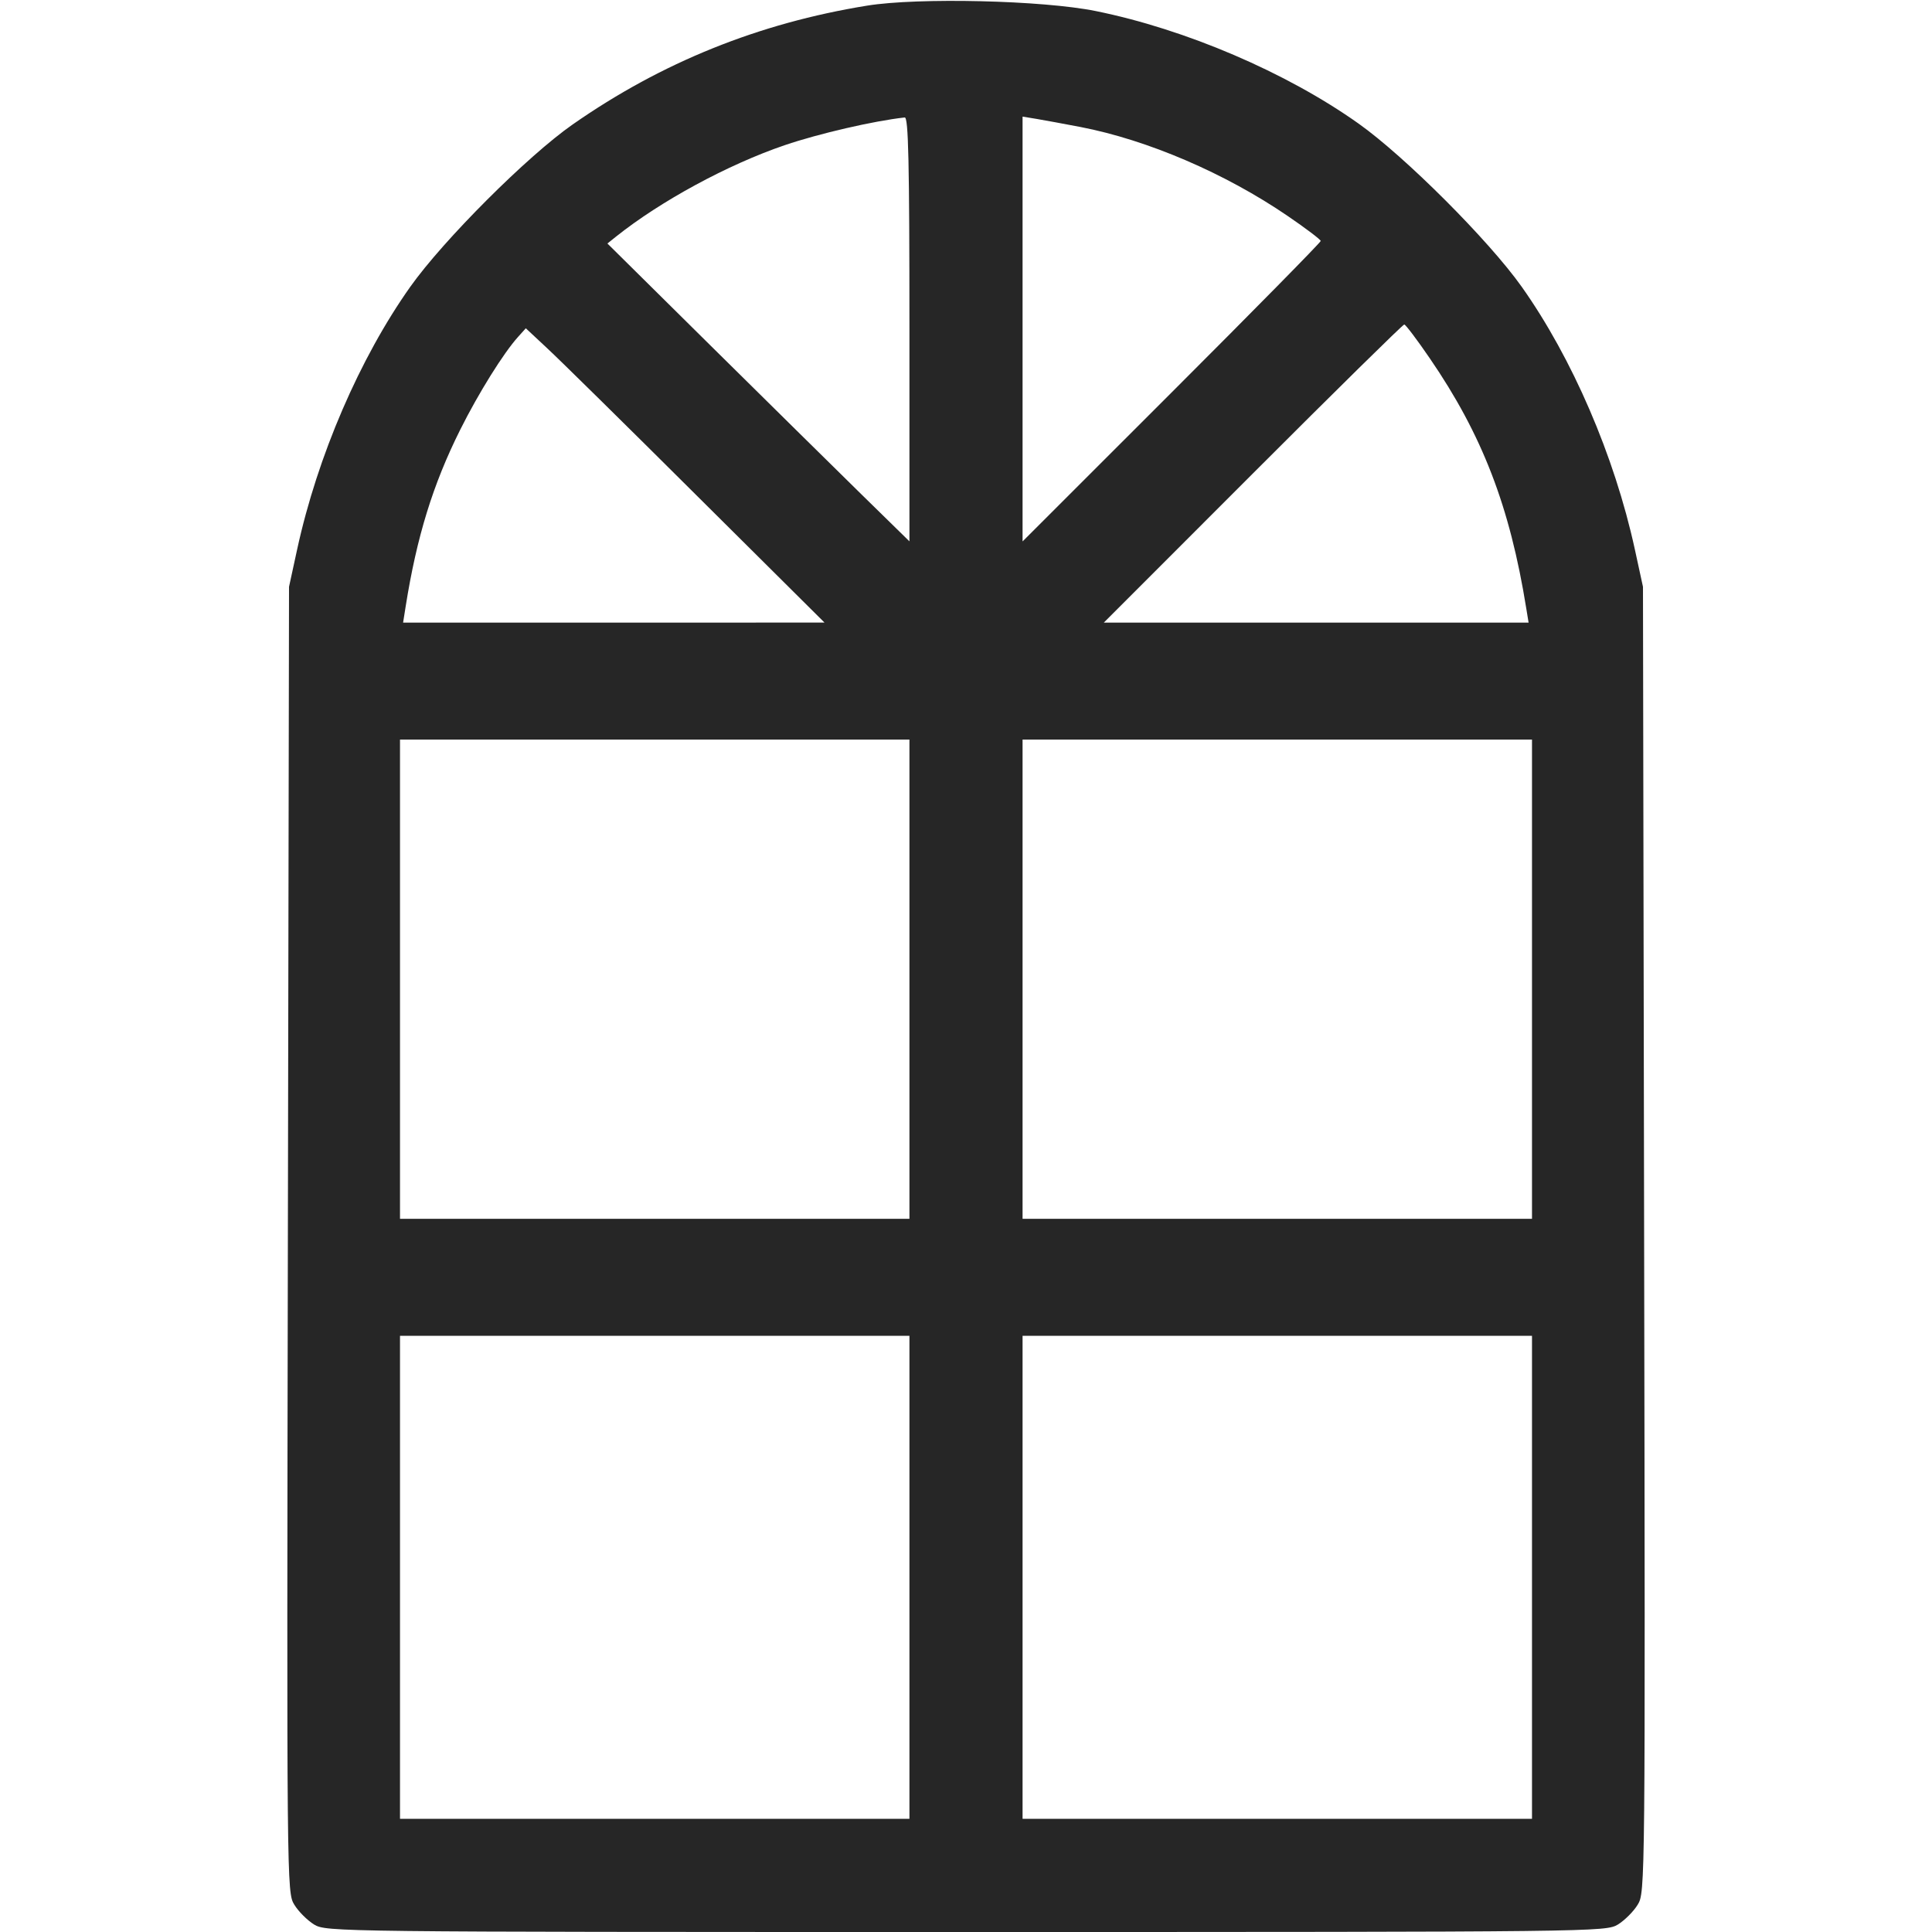
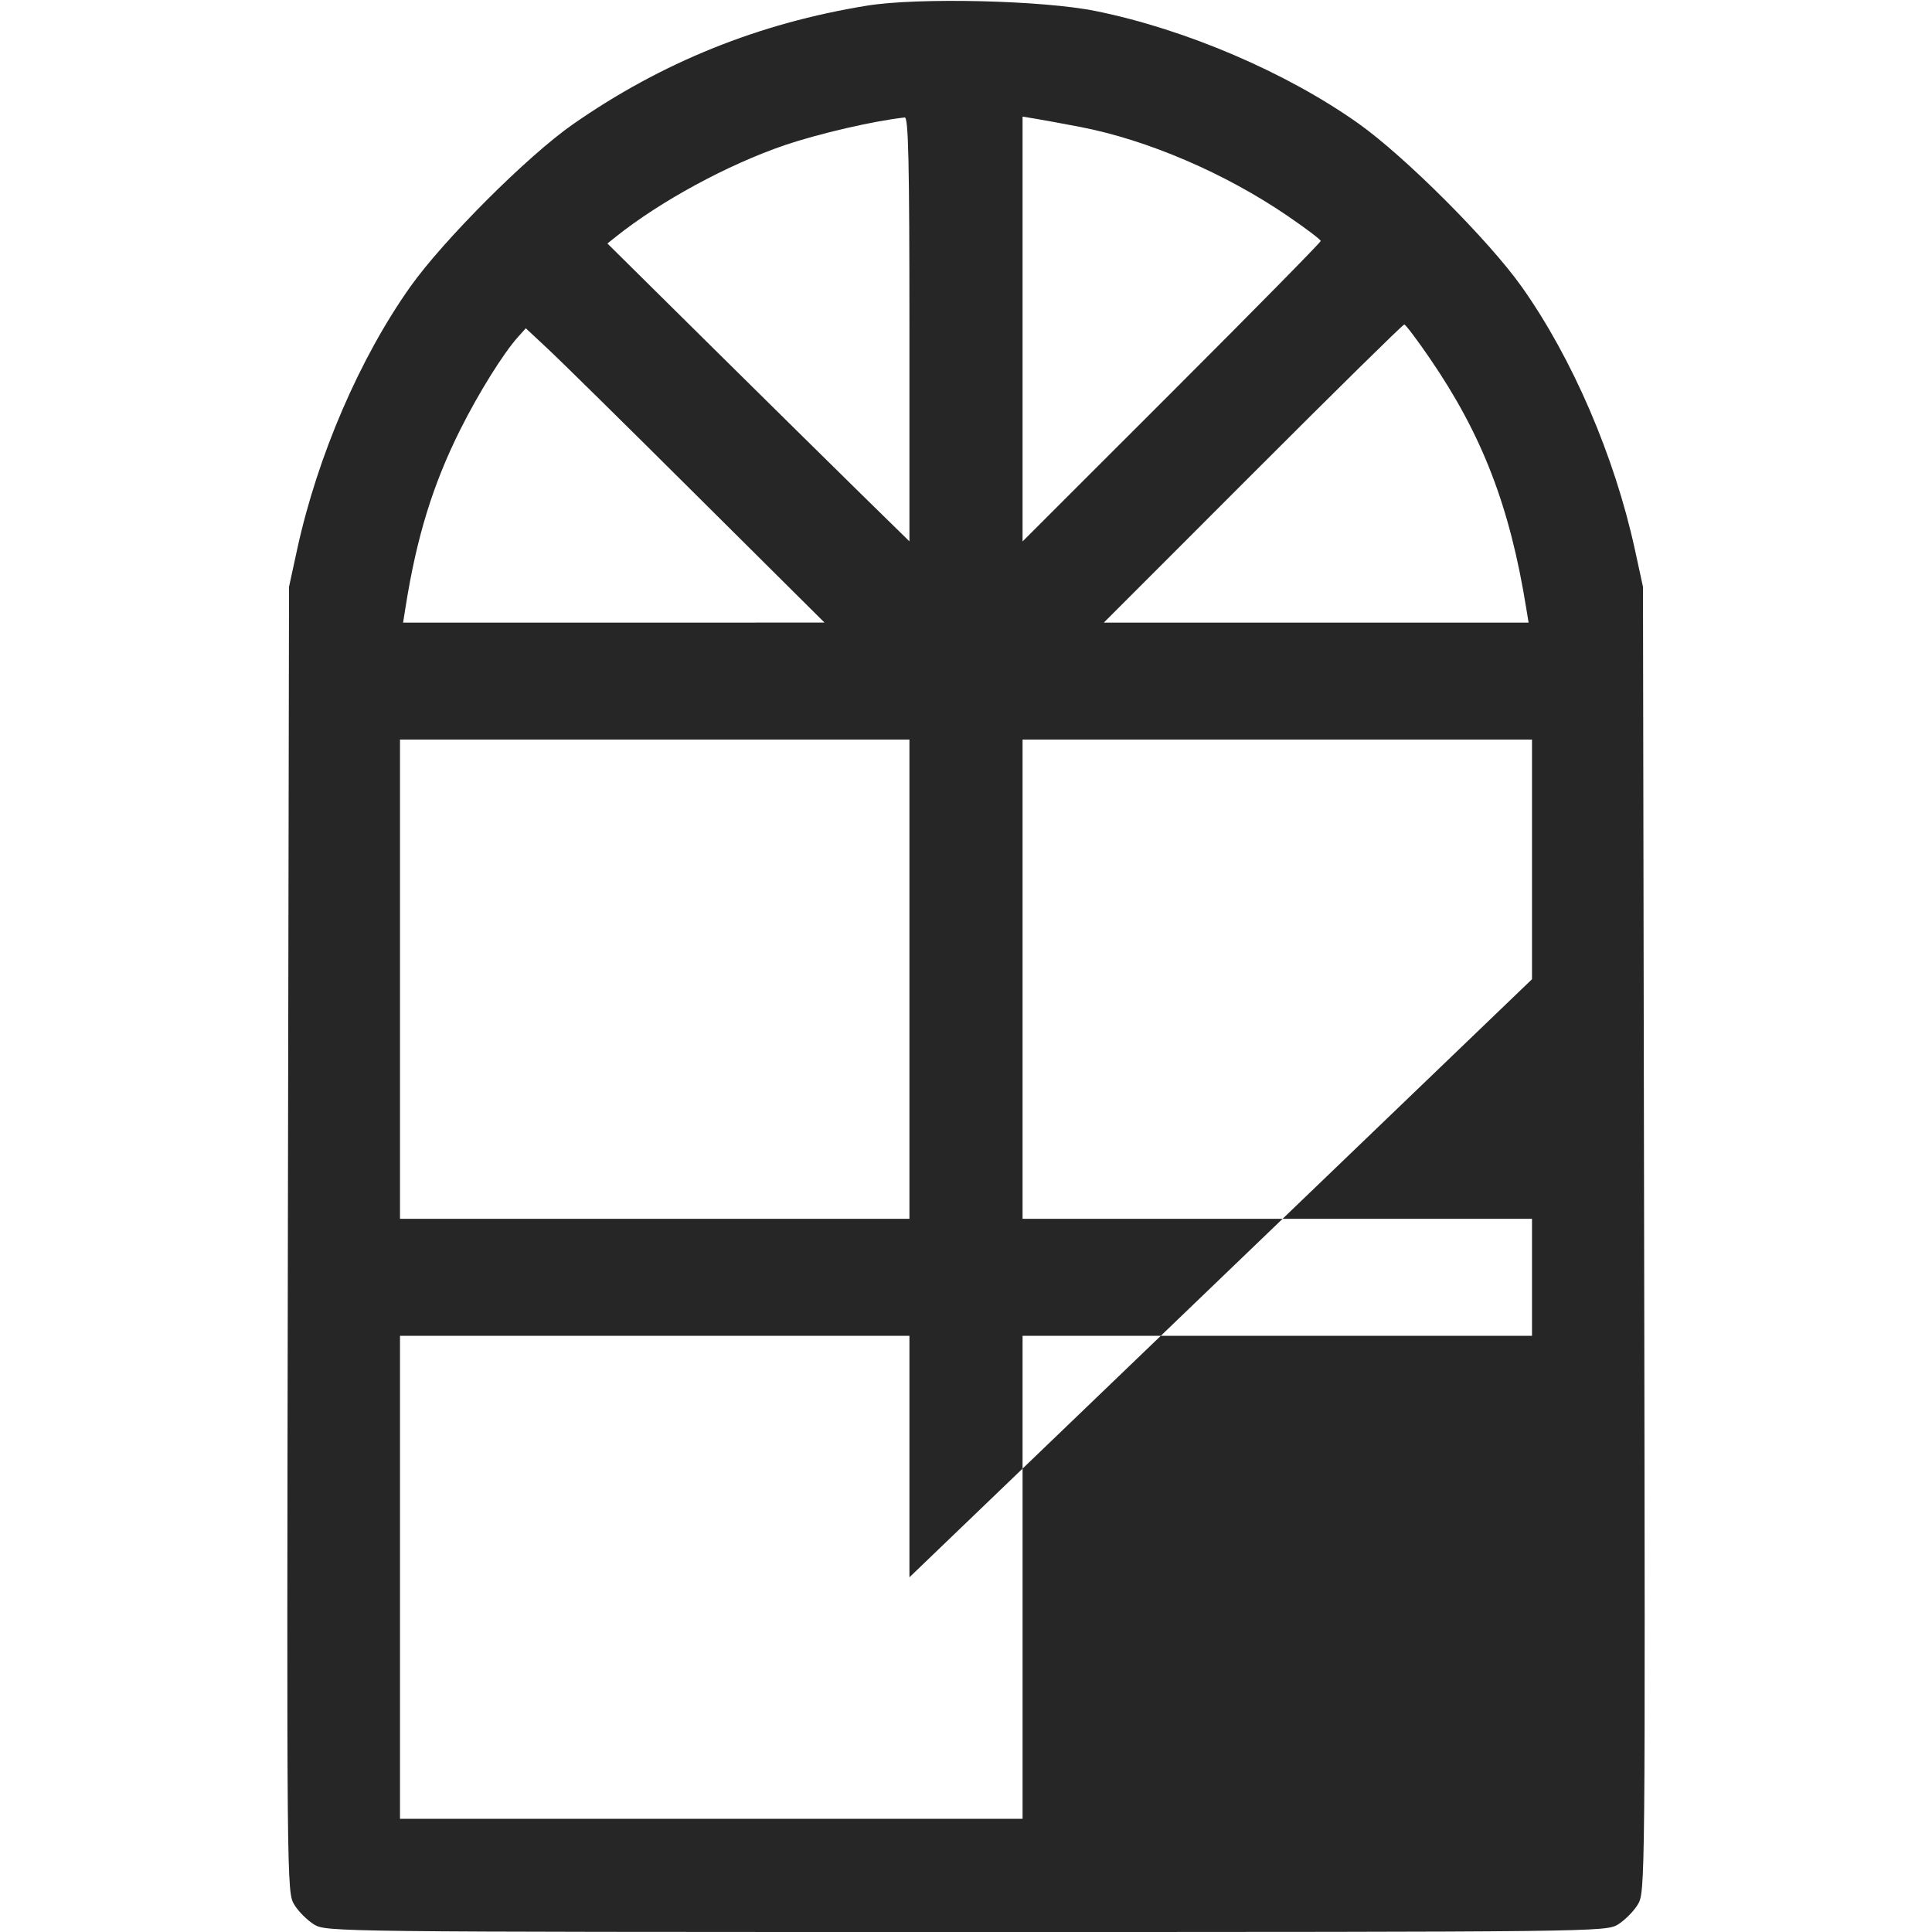
<svg xmlns="http://www.w3.org/2000/svg" width="25" height="25" viewBox="0 0 25 25" fill="none">
-   <path fill-rule="evenodd" clip-rule="evenodd" d="M11.22 0.073C9.818 0.3 8.562 0.807 7.411 1.61C6.826 2.018 5.738 3.106 5.309 3.711C4.655 4.634 4.109 5.9 3.846 7.105L3.74 7.593L3.725 16.04C3.71 24.412 3.711 24.489 3.808 24.646C3.861 24.734 3.977 24.849 4.064 24.903C4.222 24.998 4.327 25 12.5 25C20.672 25 20.778 24.998 20.936 24.903C21.023 24.849 21.139 24.734 21.192 24.646C21.289 24.489 21.29 24.412 21.275 16.04L21.26 7.593L21.154 7.105C20.891 5.9 20.345 4.634 19.691 3.711C19.267 3.112 18.178 2.023 17.578 1.598C16.645 0.936 15.34 0.378 14.179 0.143C13.494 0.004 11.88 -0.034 11.22 0.073ZM11.768 4.26V7.005L11.145 6.395C10.803 6.059 9.923 5.192 9.191 4.468L7.86 3.151L7.971 3.062C8.546 2.603 9.419 2.129 10.156 1.878C10.598 1.728 11.308 1.564 11.707 1.52C11.755 1.515 11.768 2.092 11.768 4.26ZM13.98 1.643C14.85 1.811 15.854 2.242 16.663 2.795C16.898 2.955 17.09 3.101 17.09 3.118C17.09 3.136 16.222 4.018 15.161 5.078L13.232 7.006V4.258V1.509L13.415 1.539C13.516 1.556 13.77 1.603 13.98 1.643ZM18.501 4.636C19.18 5.626 19.538 6.554 19.75 7.874L19.78 8.057H17.031H14.283L16.211 6.128C17.271 5.067 18.153 4.199 18.171 4.199C18.188 4.199 18.337 4.396 18.501 4.636ZM9.012 6.409L10.669 8.056L7.942 8.057L5.216 8.057L5.249 7.849C5.393 6.944 5.602 6.267 5.956 5.559C6.193 5.085 6.516 4.567 6.705 4.358L6.804 4.248L7.079 4.505C7.231 4.645 8.101 5.502 9.012 6.409ZM11.768 12.671V15.771H8.472H5.176V12.671V9.57H8.472H11.768V12.671ZM19.824 12.671V15.771H16.528H13.232V12.671V9.57H16.528H19.824V12.671ZM11.768 20.41V23.535H8.472H5.176V20.41V17.285H8.472H11.768V20.41ZM19.824 20.41V23.535H16.528H13.232V20.41V17.285H16.528H19.824V20.41Z" fill="#262626" />
+   <path fill-rule="evenodd" clip-rule="evenodd" d="M11.22 0.073C9.818 0.3 8.562 0.807 7.411 1.61C6.826 2.018 5.738 3.106 5.309 3.711C4.655 4.634 4.109 5.9 3.846 7.105L3.74 7.593L3.725 16.04C3.71 24.412 3.711 24.489 3.808 24.646C3.861 24.734 3.977 24.849 4.064 24.903C4.222 24.998 4.327 25 12.5 25C20.672 25 20.778 24.998 20.936 24.903C21.023 24.849 21.139 24.734 21.192 24.646C21.289 24.489 21.29 24.412 21.275 16.04L21.26 7.593L21.154 7.105C20.891 5.9 20.345 4.634 19.691 3.711C19.267 3.112 18.178 2.023 17.578 1.598C16.645 0.936 15.34 0.378 14.179 0.143C13.494 0.004 11.88 -0.034 11.22 0.073ZM11.768 4.26V7.005L11.145 6.395C10.803 6.059 9.923 5.192 9.191 4.468L7.86 3.151L7.971 3.062C8.546 2.603 9.419 2.129 10.156 1.878C10.598 1.728 11.308 1.564 11.707 1.52C11.755 1.515 11.768 2.092 11.768 4.26ZM13.98 1.643C14.85 1.811 15.854 2.242 16.663 2.795C16.898 2.955 17.09 3.101 17.09 3.118C17.09 3.136 16.222 4.018 15.161 5.078L13.232 7.006V4.258V1.509L13.415 1.539C13.516 1.556 13.77 1.603 13.98 1.643ZM18.501 4.636C19.18 5.626 19.538 6.554 19.75 7.874L19.78 8.057H17.031H14.283L16.211 6.128C17.271 5.067 18.153 4.199 18.171 4.199C18.188 4.199 18.337 4.396 18.501 4.636ZM9.012 6.409L10.669 8.056L7.942 8.057L5.216 8.057L5.249 7.849C5.393 6.944 5.602 6.267 5.956 5.559C6.193 5.085 6.516 4.567 6.705 4.358L6.804 4.248L7.079 4.505C7.231 4.645 8.101 5.502 9.012 6.409ZM11.768 12.671V15.771H8.472H5.176V12.671V9.57H8.472H11.768V12.671ZM19.824 12.671V15.771H16.528H13.232V12.671V9.57H16.528H19.824V12.671ZV23.535H8.472H5.176V20.41V17.285H8.472H11.768V20.41ZM19.824 20.41V23.535H16.528H13.232V20.41V17.285H16.528H19.824V20.41Z" fill="#262626" />
</svg>